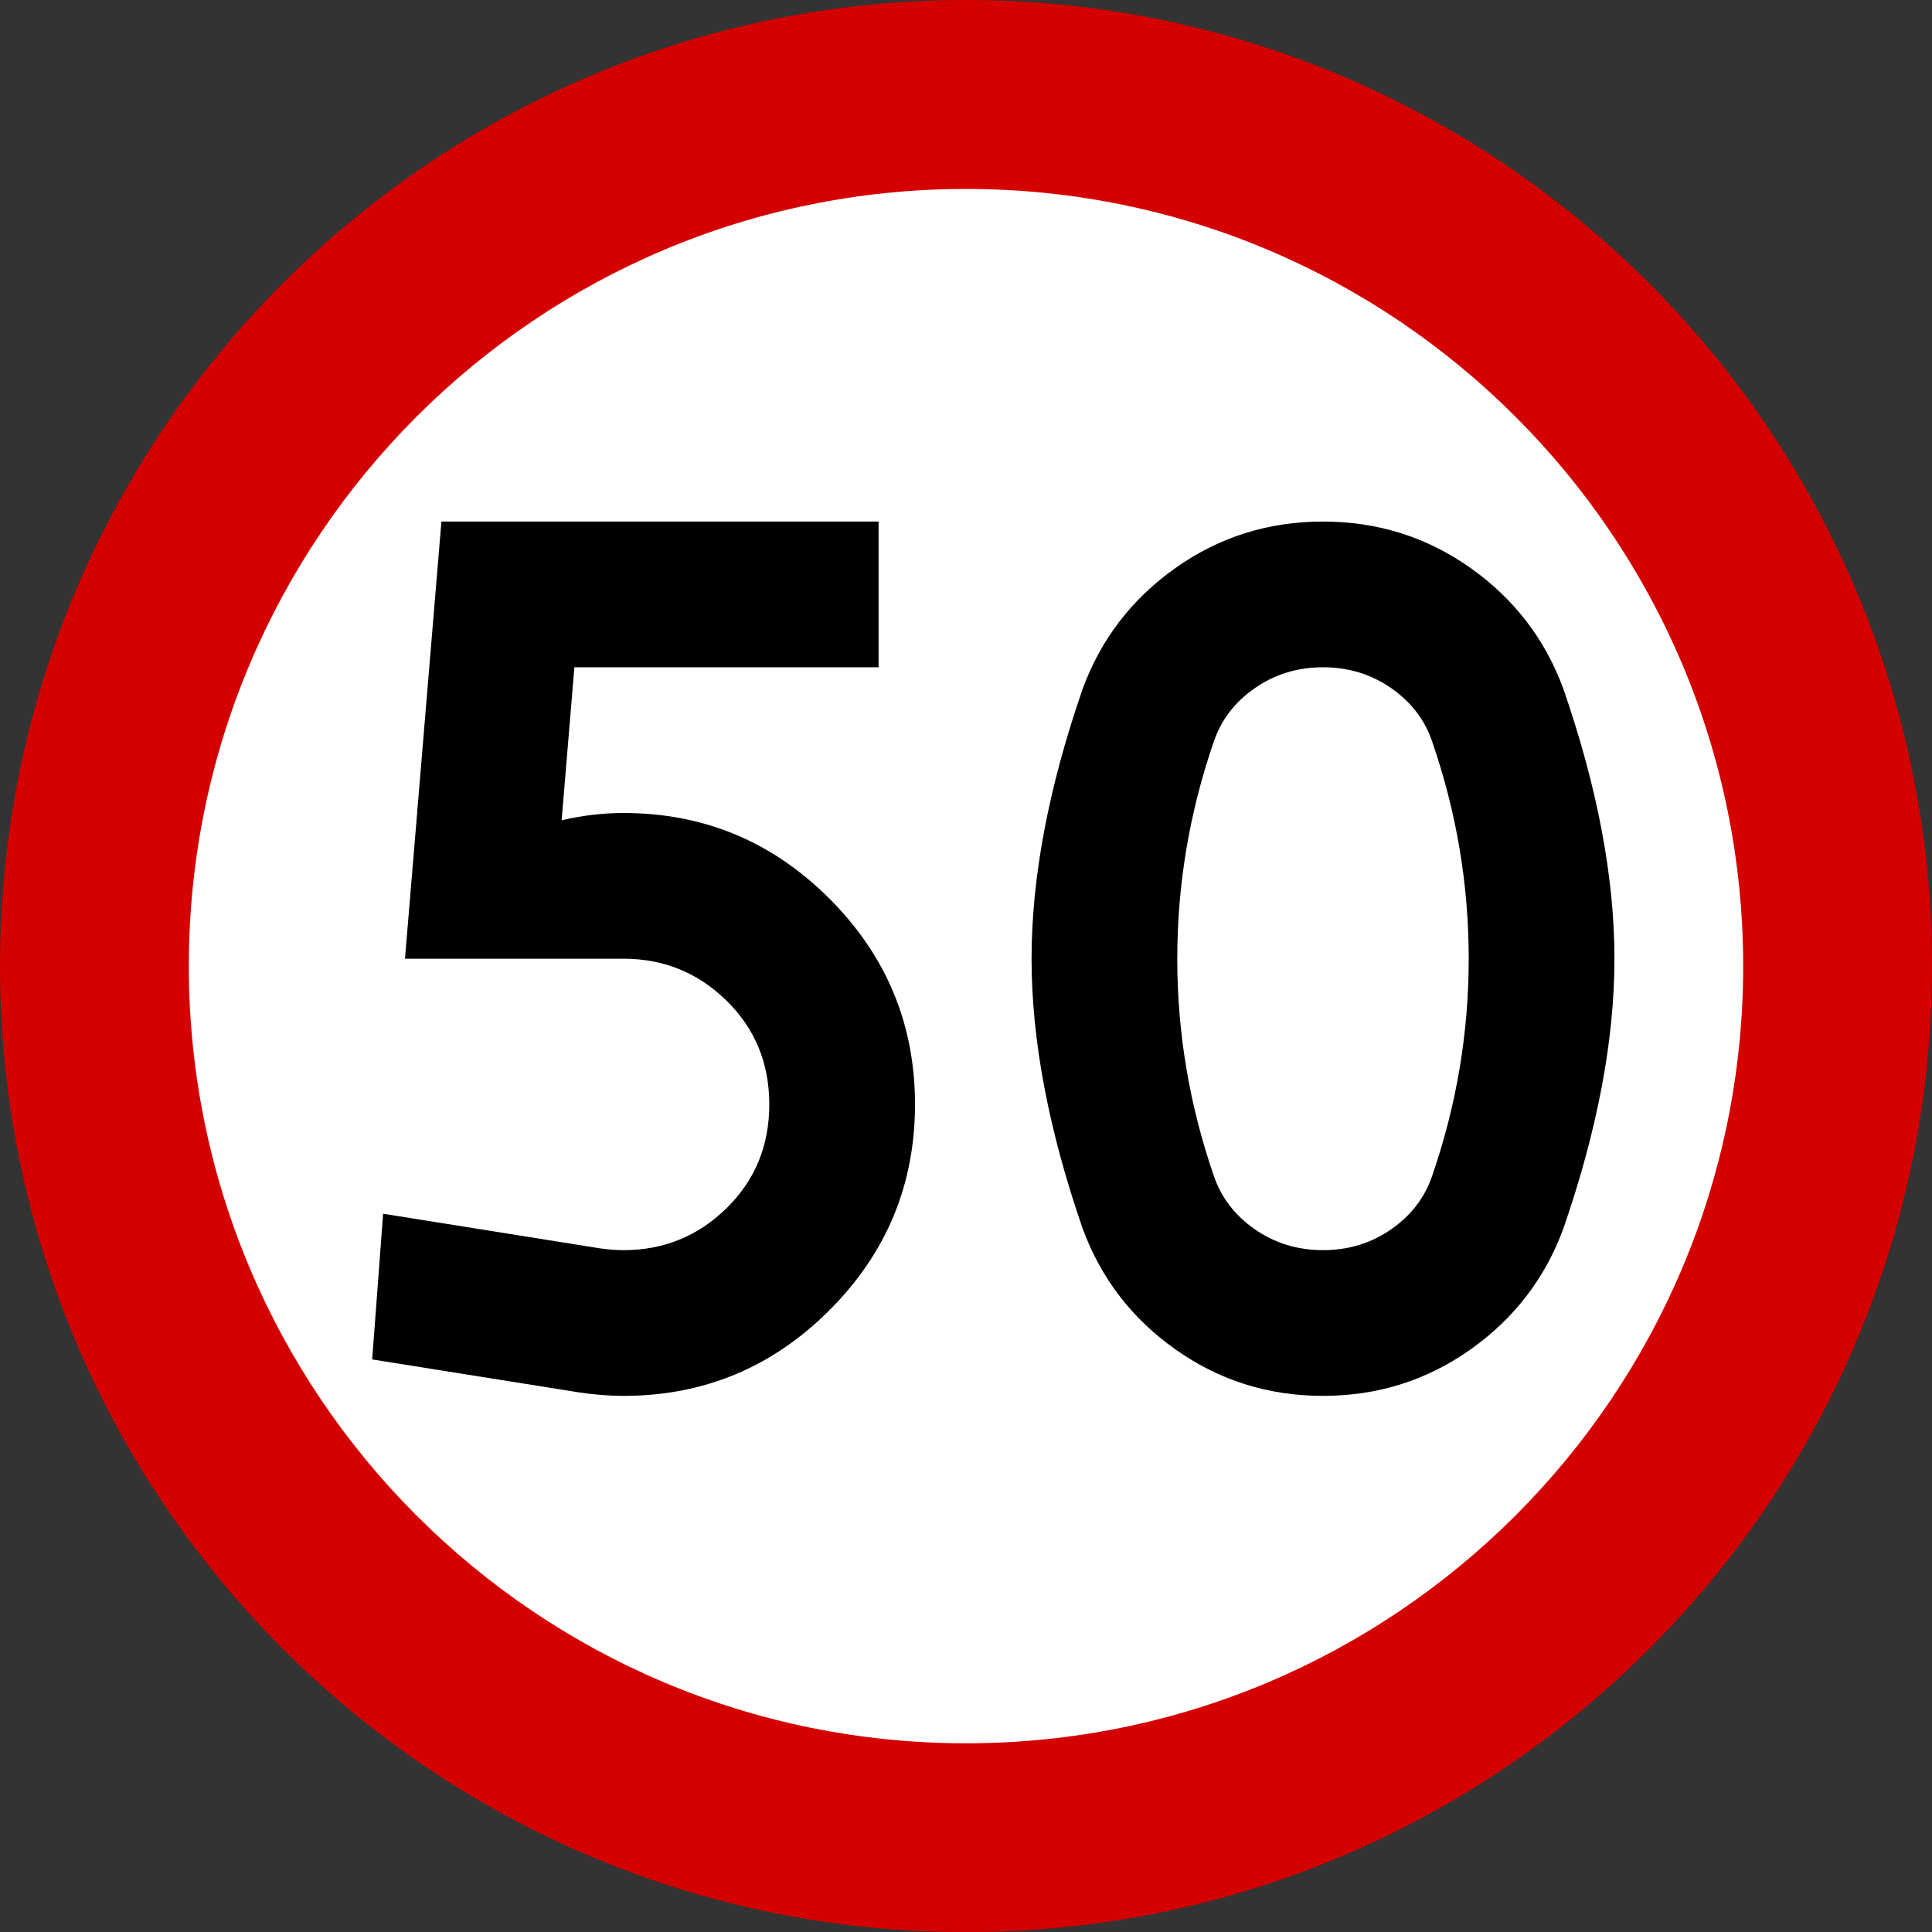
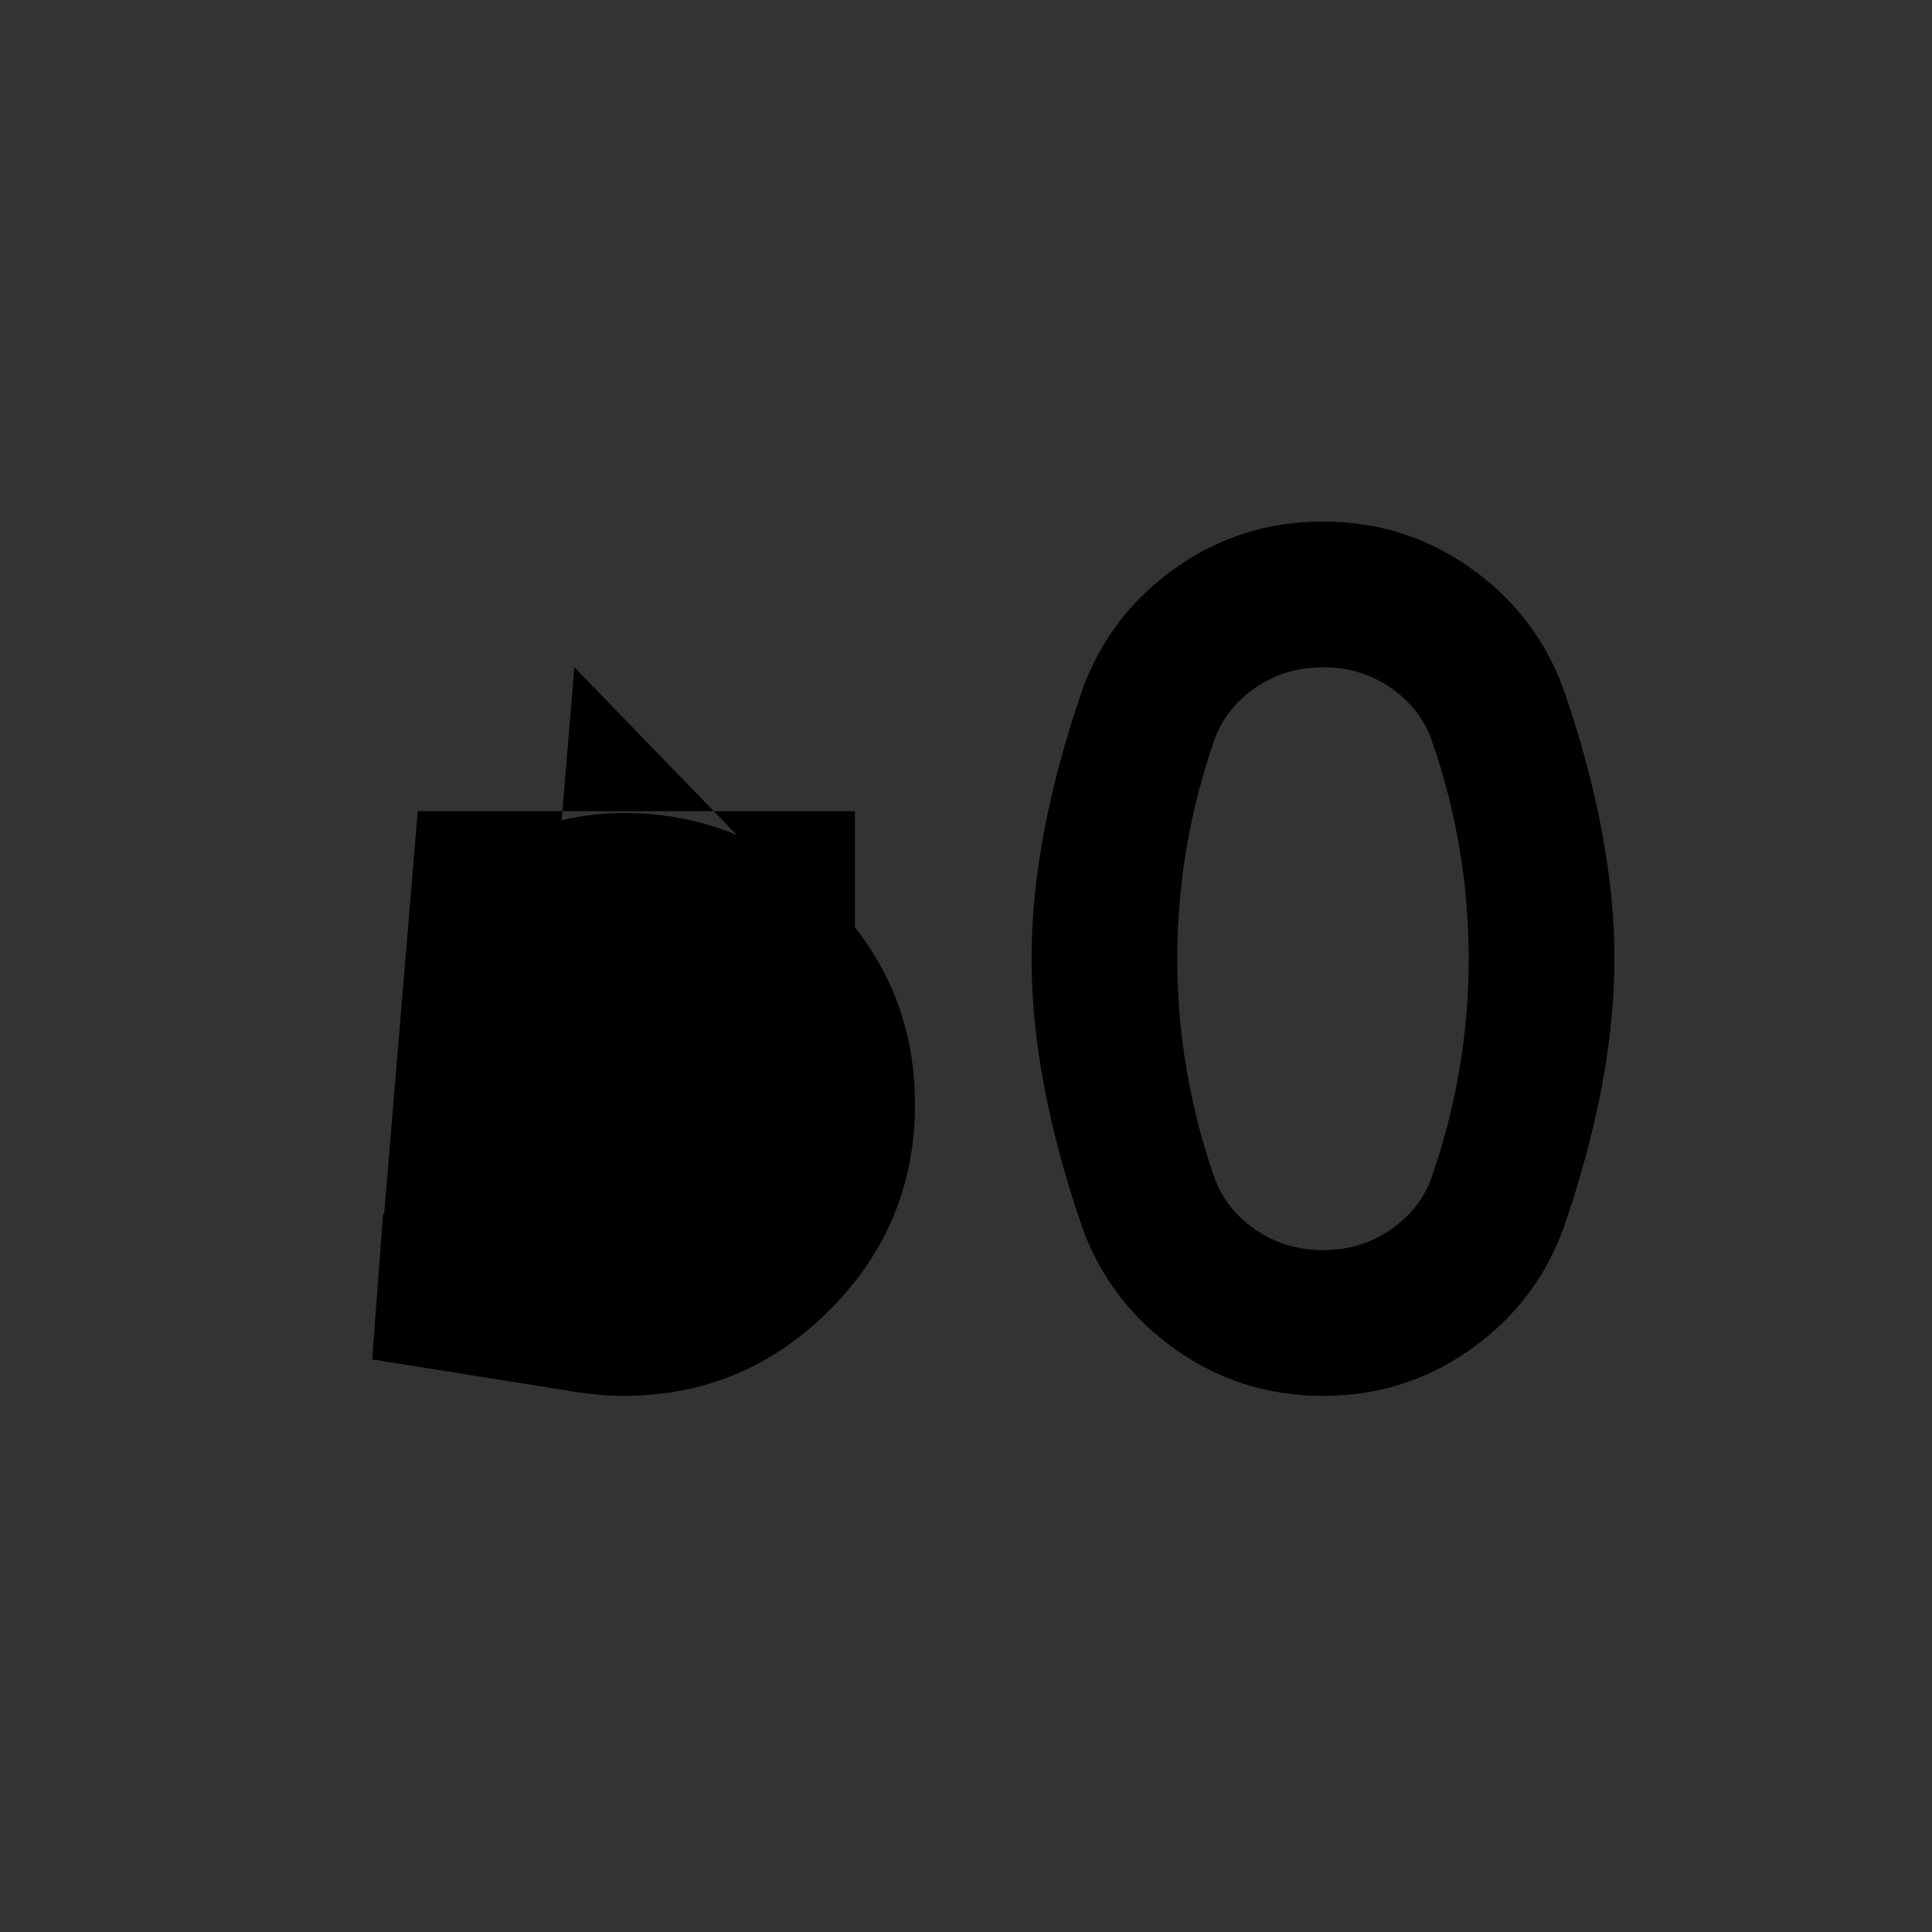
<svg xmlns="http://www.w3.org/2000/svg" version="1.2" width="497.188" height="497.219" id="svg2">
  <rect width="100%" height="100%" fill="#333333" stroke="none" />
  <defs id="defs4" />
  <g transform="translate(607.594,-21.753)" id="layer1">
    <g id="g3097">
      <g transform="translate(-303.642,-314.819)" id="layer1-1">
        <g id="g9983">
          <g transform="translate(-305.358,335.181)" id="g9978">
-             <path d="m 485.517,248.607 a 237.288,237.288 0 0 1 -474.576,0 237.288,237.288 0 1 1 474.576,0 z" id="path8679" style="fill:#ffffff;fill-opacity:1;fill-rule:nonzero;stroke:none" />
-             <path d="m 250,1.391 c -137.226,0 -248.594,111.395 -248.594,248.625 0,137.23 111.367,248.594 248.594,248.594 137.226,0 248.594,-111.364 248.594,-248.594 C 498.594,112.786 387.226,1.391 250,1.391 z m 0,48.625 c 110.4,1e-6 200,89.6 200,200 -10e-6,110.4 -89.6,200 -200,200 -110.4,-10e-6 -200,-89.6 -200,-200 C 50,139.616 139.6,50.016 250,50.016 z" id="path3063" style="fill:#d40000;fill-opacity:1;fill-rule:nonzero;stroke:none" />
-           </g>
+             </g>
          <g transform="matrix(0.873,0,0,0.873,45.225,24.641)" id="g9941" />
        </g>
      </g>
      <g id="text3088" style="font-size:11px;font-style:normal;font-variant:normal;font-weight:normal;font-stretch:normal;text-align:start;line-height:100%;writing-mode:lr-tb;text-anchor:start;fill:#000000;fill-opacity:1;stroke:none;font-family:Drogowskaz;-inkscape-font-specification:Drogowskaz">
-         <path d="m -459.783,193.472 -3.278,39.377 c 5.31,-1.251 10.623,-1.877 15.939,-1.877 20.624,1.5e-4 38.28,7.344 52.968,22.032 14.688,14.688 22.032,32.344 22.032,52.968 -1.6e-4,20.624 -7.344,38.28 -22.032,52.968 -14.688,14.688 -32.344,22.032 -52.968,22.032 -3.754,0 -7.66,-0.311 -11.719,-0.934 l -52.972,-8.441 2.811,-37.5 55.783,8.908 c 2.185,0.311 4.217,0.467 6.097,0.467 10.309,3e-5 19.136,-3.593 26.482,-10.78 7.345,-7.187 11.018,-16.093 11.018,-26.72 -1.2e-4,-10.626 -3.673,-19.533 -11.018,-26.72 -7.346,-7.187 -16.173,-10.78 -26.482,-10.78 l -56.25,0 9.375,-112.5 112.5,0 0,37.5 z" id="path3093" style="font-size:300px;fill:#000000" />
+         <path d="m -459.783,193.472 -3.278,39.377 c 5.31,-1.251 10.623,-1.877 15.939,-1.877 20.624,1.5e-4 38.28,7.344 52.968,22.032 14.688,14.688 22.032,32.344 22.032,52.968 -1.6e-4,20.624 -7.344,38.28 -22.032,52.968 -14.688,14.688 -32.344,22.032 -52.968,22.032 -3.754,0 -7.66,-0.311 -11.719,-0.934 l -52.972,-8.441 2.811,-37.5 55.783,8.908 l -56.25,0 9.375,-112.5 112.5,0 0,37.5 z" id="path3093" style="font-size:300px;fill:#000000" />
        <path d="m -295.254,212.688 c -6.25,18.128 -9.375,36.722 -9.375,55.783 -5e-5,19.061 3.125,37.656 9.375,55.783 1.88,5.621 5.397,10.23 10.551,13.824 5.154,3.595 11.014,5.392 17.578,5.392 6.564,3e-5 12.424,-1.797 17.578,-5.392 5.154,-3.595 8.668,-8.203 10.542,-13.824 6.25,-18.127 9.375,-36.722 9.375,-55.783 -1.3e-4,-19.061 -3.125,-37.655 -9.375,-55.783 -1.874,-5.621 -5.388,-10.229 -10.542,-13.824 -5.155,-3.595 -11.014,-5.392 -17.578,-5.392 -6.564,1.8e-4 -12.424,1.798 -17.578,5.392 -5.154,3.595 -8.672,8.203 -10.551,13.824 z m -33.746,125.162 c -8.752,-25.317 -13.129,-48.444 -13.129,-69.379 -10e-6,-20.935 4.376,-44.061 13.129,-69.379 4.687,-12.811 12.656,-23.201 23.904,-31.169 11.249,-7.968 23.904,-11.952 37.967,-11.952 14.062,2.2e-4 26.72,3.984 37.971,11.952 11.252,7.968 19.221,18.358 23.909,31.169 8.746,25.318 13.119,48.444 13.12,69.379 -1.6e-4,20.935 -4.373,44.061 -13.12,69.379 -4.688,12.811 -12.657,23.201 -23.909,31.169 -11.252,7.968 -23.909,11.952 -37.971,11.952 -14.063,0 -26.718,-3.984 -37.967,-11.952 -11.249,-7.968 -19.217,-18.358 -23.904,-31.169 z" id="path3095" style="font-size:300px;fill:#000000" />
      </g>
    </g>
  </g>
</svg>